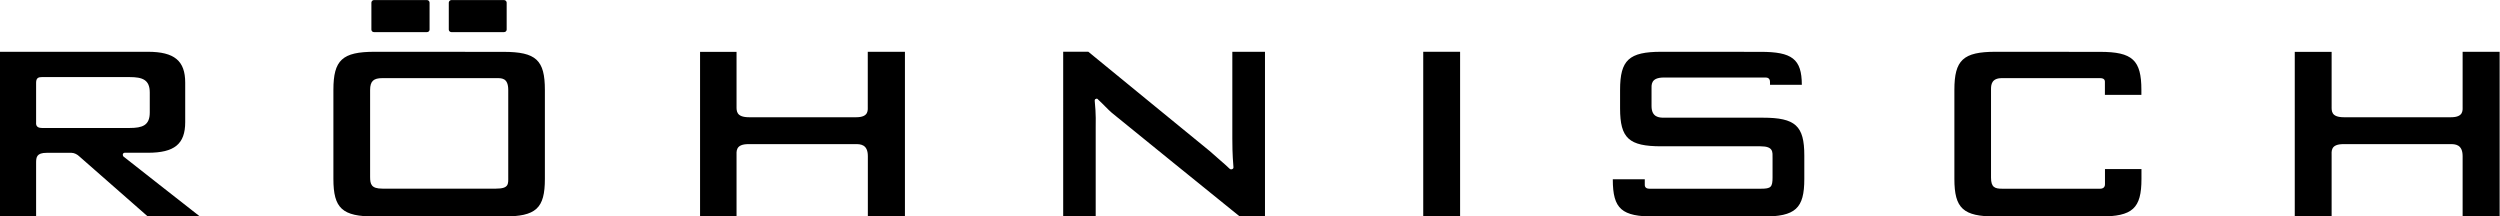
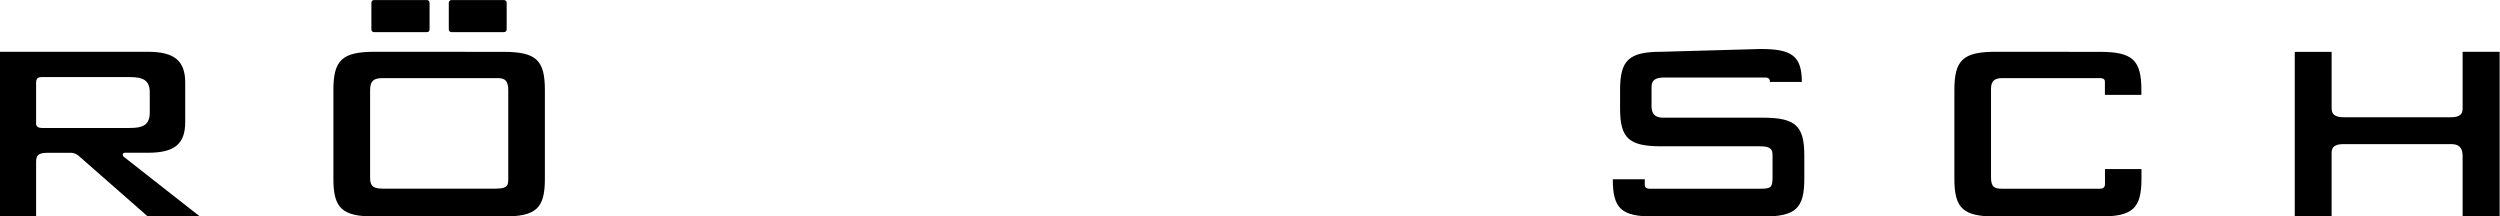
<svg xmlns="http://www.w3.org/2000/svg" version="1.1" id="svg2" x="0px" y="0px" viewBox="0 0 443.9 38.4" style="enable-background:new 0 0 443.9 38.4;" xml:space="preserve">
  <g id="g10" transform="matrix(1.333,0,0,-1.333,0,38.44)">
    <g id="g12" transform="scale(0.1)">
      <path id="path14" d="M601.2,288.3c-1.7,0-3.4-1.8-3.4-3.4v-36c0-1.8,1.7-3.3,3.4-3.3h70.1c2.1,0,3.6,1.5,3.6,3.3v36    c0,1.6-1.5,3.4-3.6,3.4H601.2" />
      <path id="path16" d="M498.1,288.3c-1.9,0-3.4-1.8-3.4-3.4v-36c0-1.8,1.5-3.3,3.4-3.3h70.7c1.9,0,3.4,1.5,3.4,3.3v36    c0,1.6-1.5,3.4-3.4,3.4H498.1" />
      <path id="path18" d="M3280.3,219.4v-71.7c0-5.9,1.8-15.5-15.6-15.5h-142.4c-17.5,0-16.5,8.6-16.5,14.8v72.3h-49.1V0h49.1v80.4    c0,6.4-1.9,16,15.9,16h142.2c6,0,16.4,0,16.4-16V0h49.3v219.4H3280.3" />
      <path id="path20" d="M0,219.4V0h48.1v71.5c0,7.5,0.7,13.3,14,13.3h33.3c3.7,0,7.9-2.4,10.2-4.7c0,0,89.9-78.8,91.3-80.1h69.4    c-10.3,7.9-102.1,80.1-102.1,80.1c-0.3,0.6-0.6,1.3-0.6,2v0.8c0.4,1.3,1.3,2,2.6,2H197c35.4,0,49.7,11.6,49.7,40.8v52.6    c0,29-14.3,41.1-49.7,41.1H0z M48.1,125.7v52.5c0,6.6,3.4,7.5,7.8,7.5h116.6c17.1,0,27-3.4,27-20.5v-26.7c0-17.2-9.8-20.6-27-20.6    H56C47,117.8,48.1,123.9,48.1,125.7" />
      <path id="path22" d="M499.1,219.4c-43.2,0-55-11-55-50.7V50.1c0-39.4,11.8-50.1,55-50.1h171.6c43.4,0,55.1,10.7,55.1,50.1v118.5    c0,39.7-11.6,50.7-55.1,50.7L499.1,219.4z M493,52.9v115.6c0,12,4.8,15.8,16.4,15.8h151.2c7.2,0,16.4,0.8,16.4-15.8V52.9    c0-9.6,1.2-15.8-16.4-15.8H509.4C494.5,37.1,493,42.9,493,52.9" />
-       <path id="path24" d="M1155.9,219.4v-71.7c0-5.9,1.8-15.5-15.5-15.5H997.8c-17.4,0-16.7,8.6-16.7,14.8v72.3h-48.6V0h48.6v80.4    c0,6.4-1.7,16,16,16h142.5c6.1,0,16.4,0,16.4-16V0h49.4v219.4H1155.9" />
-       <path id="path26" d="M1641.5,219.4V104.1c0-7.2,0-20.6,1.5-38.5v-0.3c0-1.1-0.8-2-1.9-2.3c-1.1-0.4-2.1-0.3-3.2,0.6    c-7.5,7.3-16.5,14.4-26.7,23.7c0,0.1-153.8,125.6-161.6,132.2h-33.4V0h43.3v118.6c0,5.3,0.6,16.7-1.3,35.6v0.3    c0,1,0.7,2.1,1.6,2.1c1.1,0.7,2.2,0.3,2.9-0.8c7.4-6.8,12.7-12.9,18.4-17.8c0,0,162.3-131.8,170.3-138h33.6v219.4L1641.5,219.4" />
-       <path id="path28" d="M1895.8,0h49.1v219.4h-49.1V0" />
-       <path id="path30" d="M2213,219.4c-43.2,0-55-11-55-50.7V144c0-39.9,11.8-50.5,55-50.5h132c17.5,0,16.1-7.6,16.1-15.9V52.3    c0-13.2-2.1-15.3-15.4-15.3h-148.6c-6.6,0-6.2,4.5-6.2,5.9v6.7h-42.6v-0.2c0-39.7,12-49.5,55.7-49.5h144.1    c43.6,0,55.3,10.7,55.3,50.1v31.3c0,39.5-11.8,50.3-55.3,50.3h-131.7c-6.1,0-16.5,0.4-16.5,15.4v22.2c0,5.8-1.5,15.9,16.5,15.9    h135.1c1.7,0,6.2-0.1,6.2-5.9v-3.8h42.4c-0.1,34.6-13.2,43.9-54.9,43.9L2213,219.4" />
+       <path id="path30" d="M2213,219.4c-43.2,0-55-11-55-50.7V144c0-39.9,11.8-50.5,55-50.5h132c17.5,0,16.1-7.6,16.1-15.9V52.3    c0-13.2-2.1-15.3-15.4-15.3h-148.6c-6.6,0-6.2,4.5-6.2,5.9v6.7h-42.6v-0.2c0-39.7,12-49.5,55.7-49.5h144.1    c43.6,0,55.3,10.7,55.3,50.1v31.3c0,39.5-11.8,50.3-55.3,50.3h-131.7c-6.1,0-16.5,0.4-16.5,15.4v22.2c0,5.8-1.5,15.9,16.5,15.9    h135.1c1.7,0,6.2-0.1,6.2-5.9h42.4c-0.1,34.6-13.2,43.9-54.9,43.9L2213,219.4" />
      <path id="path32" d="M2658.2,219.4c-43.2,0-54.9-11-54.9-50.7V50.1c0-39.4,11.7-50.1,54.9-50.1h139.3c43.2,0,55,10.7,55,50.1v13.1    h-48.6V42.9c0-5.5-4.8-5.9-6.3-5.9H2667c-9.7,0-14.9,1.7-14.9,14.8v117.7c0,5.9,0.7,14.8,14.4,14.8h131c7,0,6.3-4.5,6.3-6.1V162    h48.6v6.6c0,39.7-11.8,50.7-55,50.7L2658.2,219.4" />
    </g>
  </g>
</svg>